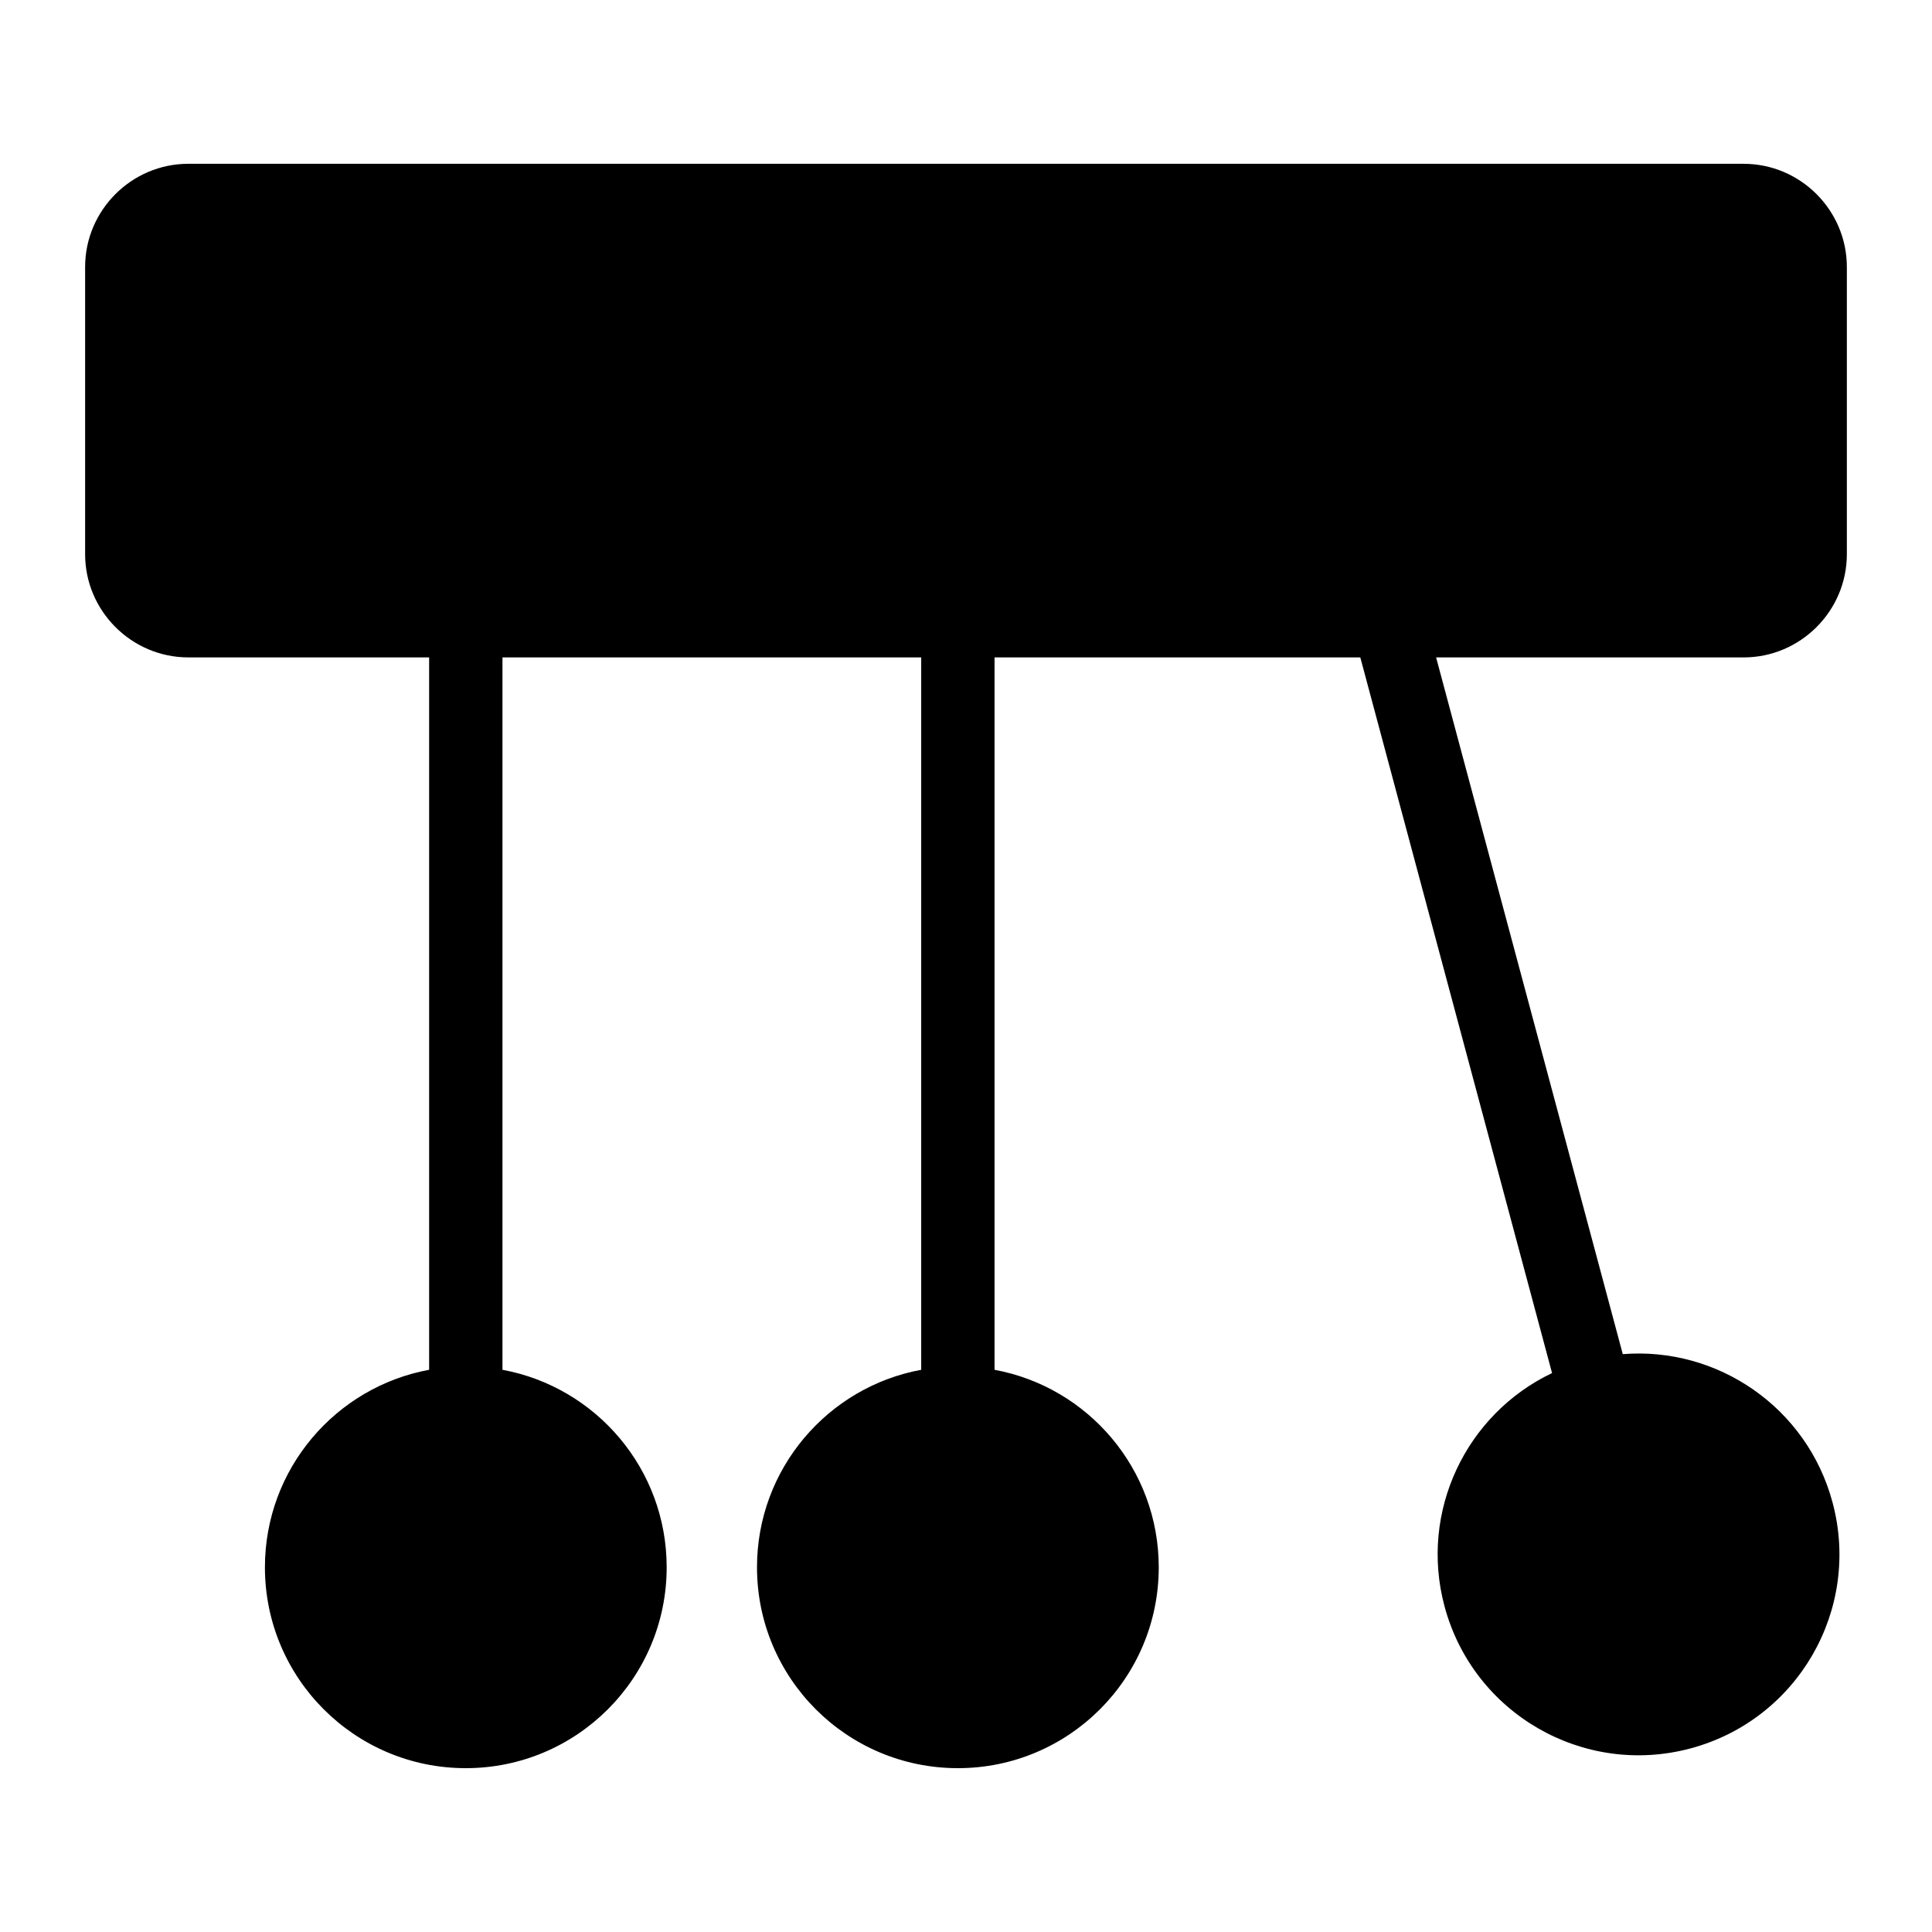
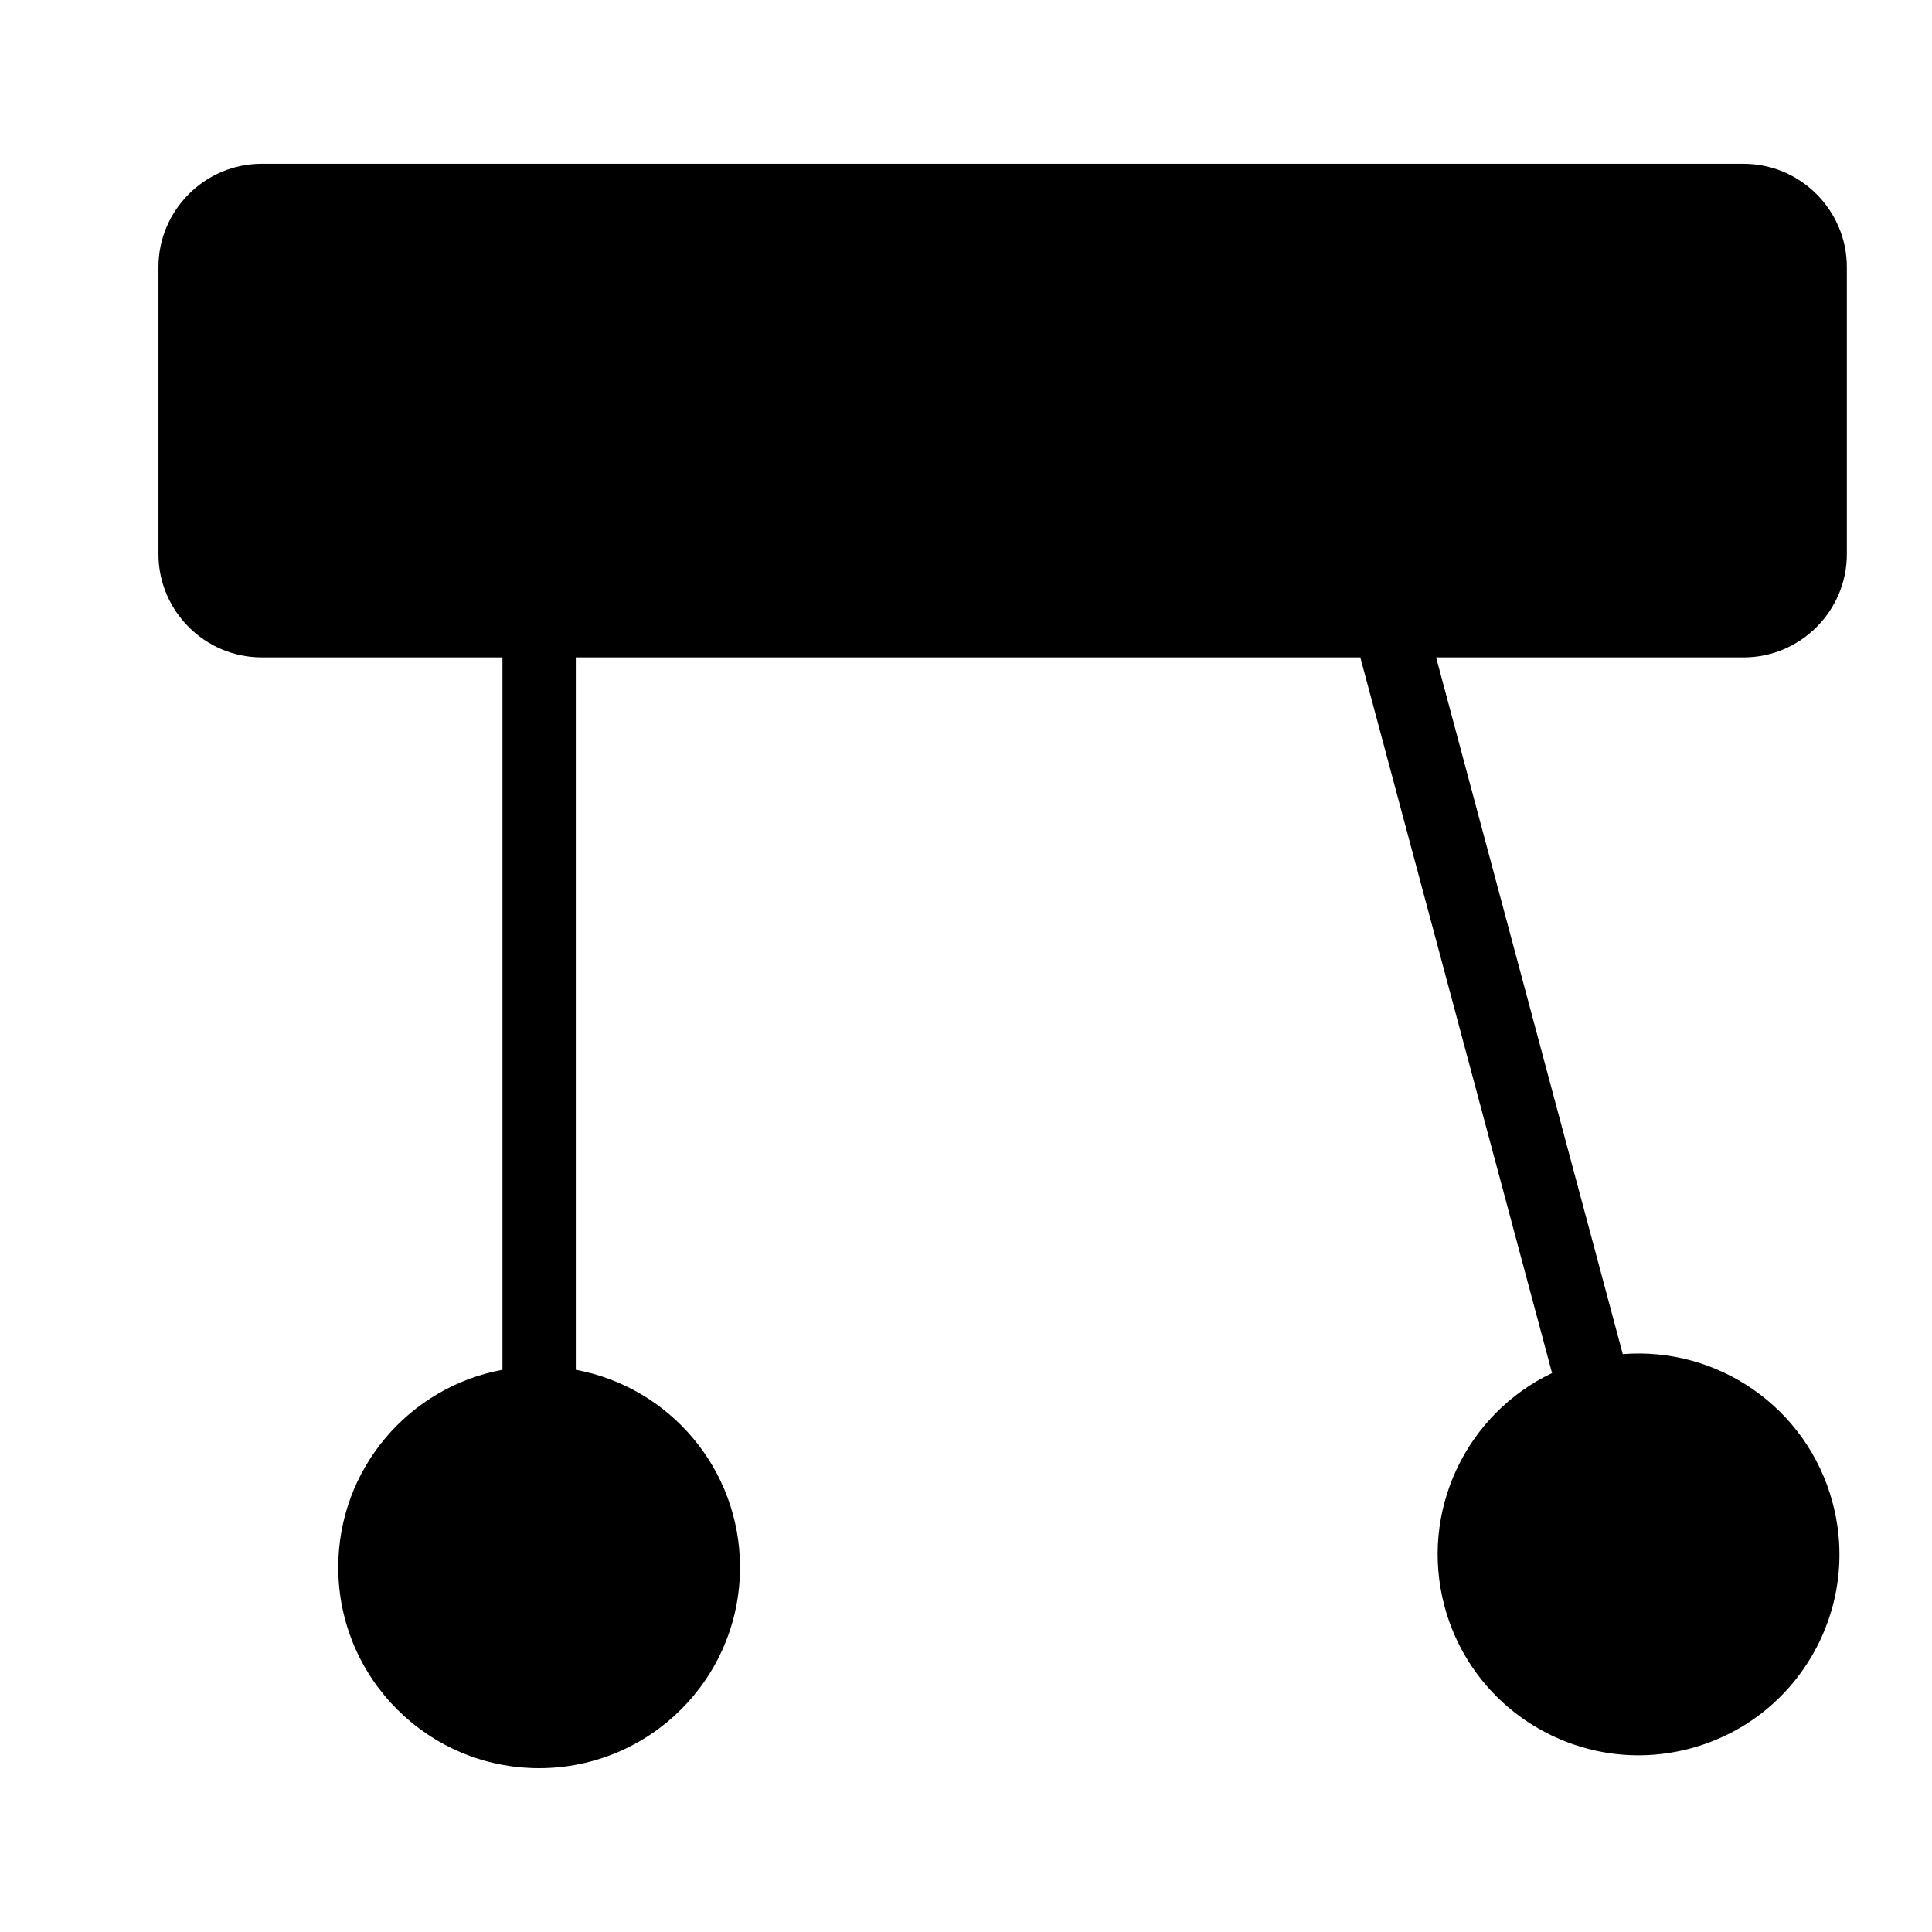
<svg xmlns="http://www.w3.org/2000/svg" fill="#000000" width="800px" height="800px" version="1.1" viewBox="144 144 512 512">
-   <path d="m193.92 187.41h412.16c15.055 0 27.355 12.316 27.355 27.355v76.102c0 15.055-12.316 27.355-27.355 27.355h-81.496l49.469 184.64c25.105-2.012 48.836 14.102 55.59 39.297 7.617 28.398-9.234 57.586-37.637 65.188-28.398 7.602-57.57-9.25-65.188-37.637-6.758-25.195 5.758-51.012 28.492-61.832l-50.816-189.66h-96.93v188.79c24.758 4.566 43.516 26.254 43.516 52.34 0 29.398-23.82 53.234-53.234 53.234-29.398 0-53.234-23.82-53.234-53.234 0-26.074 18.758-47.777 43.516-52.34v-188.79h-110.97v188.79c24.758 4.566 43.516 26.254 43.516 52.34 0 29.398-23.836 53.234-53.234 53.234s-53.234-23.82-53.234-53.234c0-26.074 18.758-47.777 43.516-52.34v-188.79h-63.812c-15.055 0-27.355-12.316-27.355-27.355v-76.102c0-15.055 12.316-27.355 27.355-27.355z" fill-rule="evenodd" />
+   <path d="m193.92 187.41h412.16c15.055 0 27.355 12.316 27.355 27.355v76.102c0 15.055-12.316 27.355-27.355 27.355h-81.496l49.469 184.64c25.105-2.012 48.836 14.102 55.59 39.297 7.617 28.398-9.234 57.586-37.637 65.188-28.398 7.602-57.57-9.25-65.188-37.637-6.758-25.195 5.758-51.012 28.492-61.832l-50.816-189.66h-96.93v188.79v-188.79h-110.97v188.79c24.758 4.566 43.516 26.254 43.516 52.34 0 29.398-23.836 53.234-53.234 53.234s-53.234-23.82-53.234-53.234c0-26.074 18.758-47.777 43.516-52.34v-188.79h-63.812c-15.055 0-27.355-12.316-27.355-27.355v-76.102c0-15.055 12.316-27.355 27.355-27.355z" fill-rule="evenodd" />
</svg>